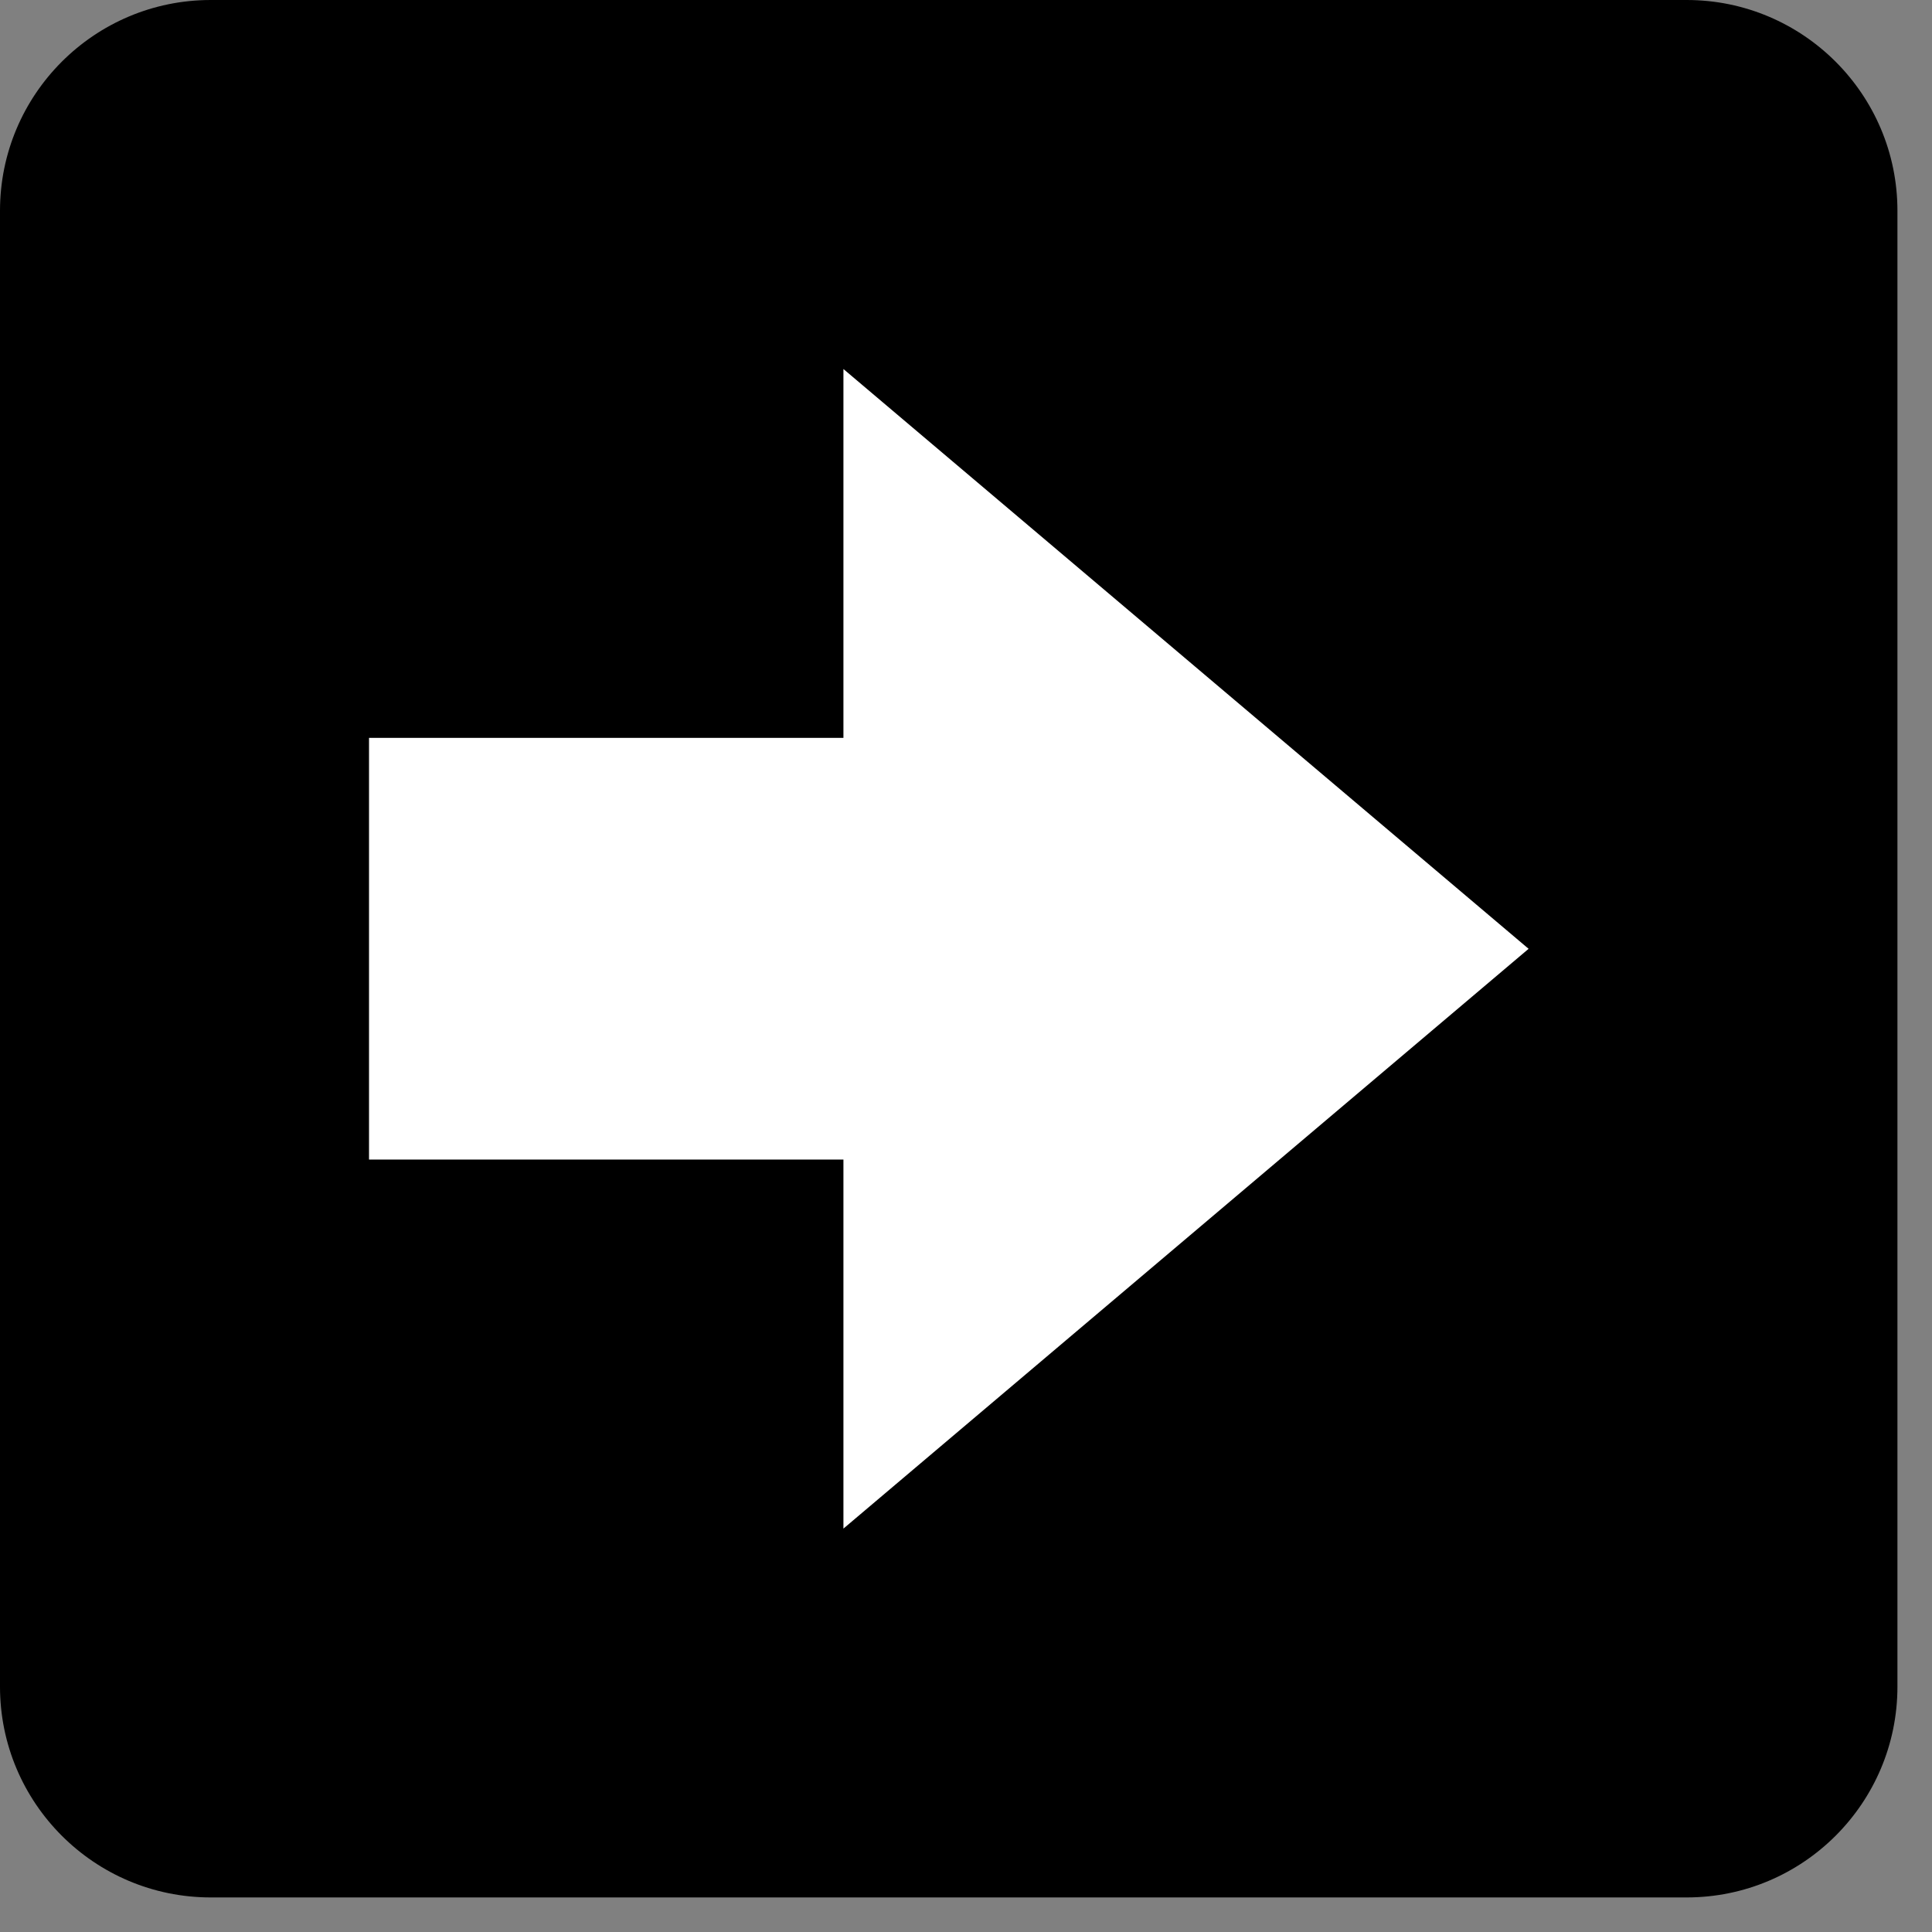
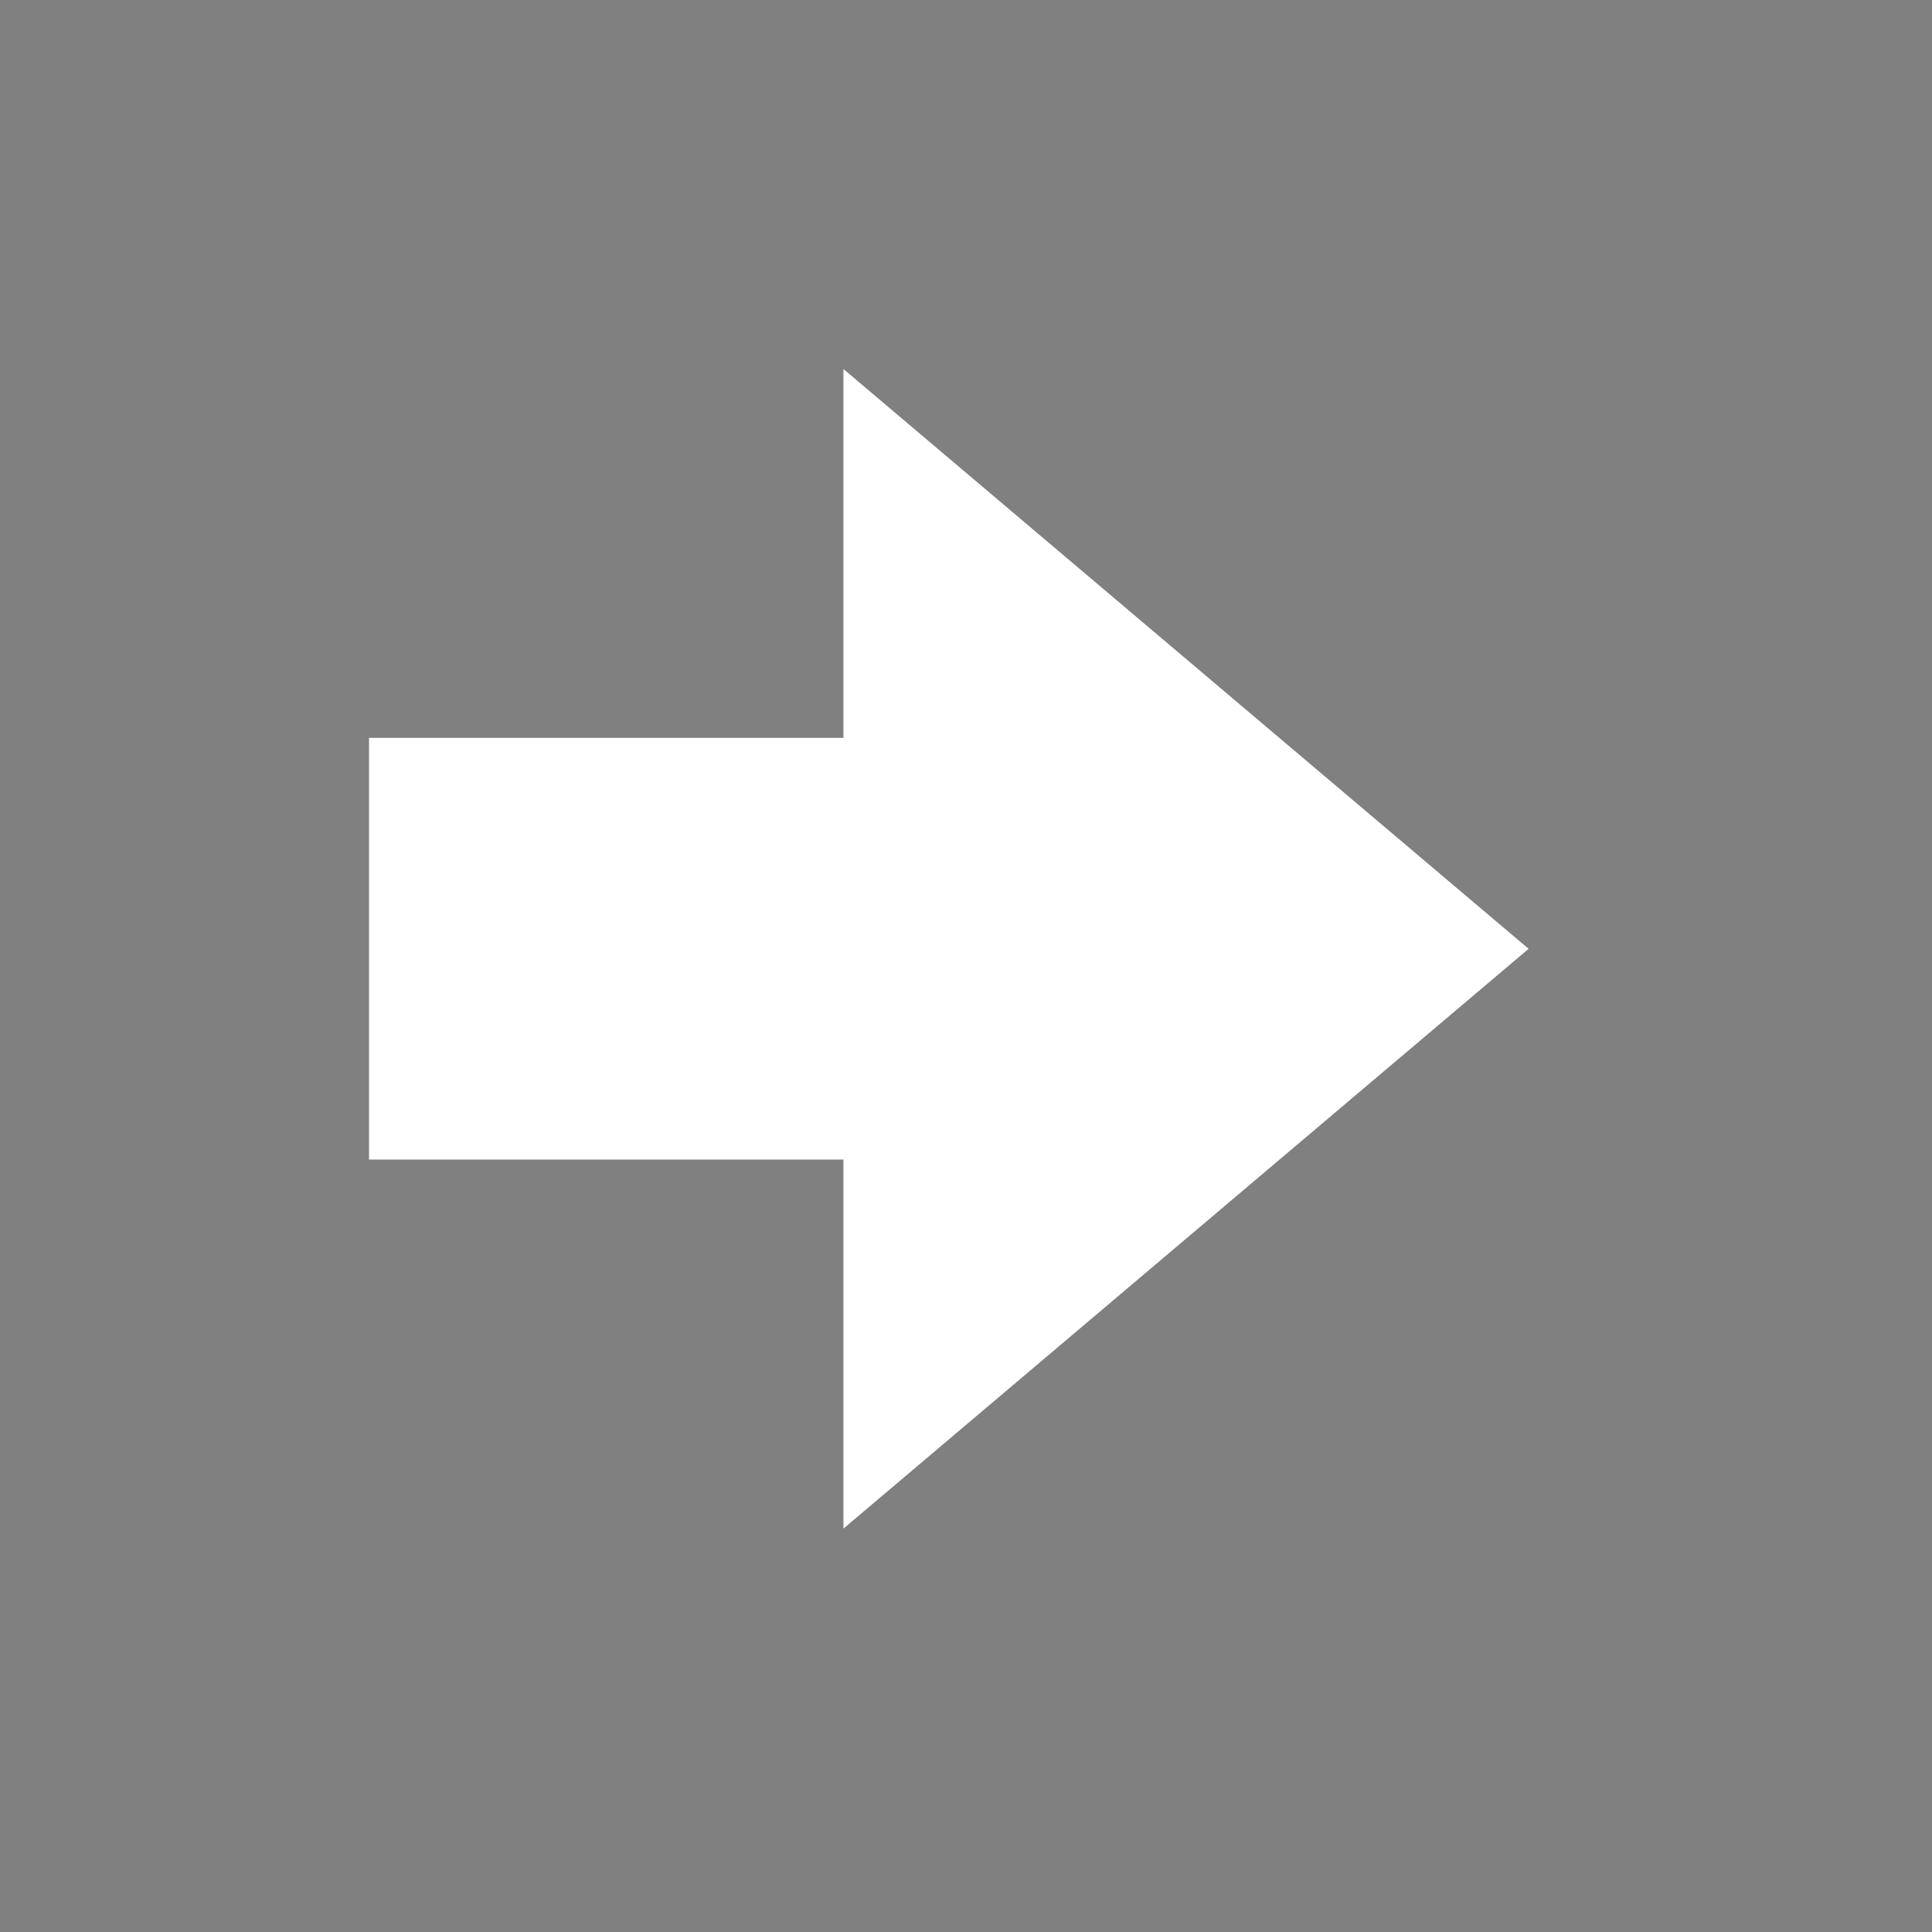
<svg xmlns="http://www.w3.org/2000/svg" width="55" zoomAndPan="magnify" viewBox="0 0 41.25 41.25" height="55" preserveAspectRatio="xMidYMid meet" version="1.0">
  <rect x="0" y="0" width="41.25" height="41.25" fill="#808080" stroke="none" />
  <defs>
    <clipPath id="79507202f9">
      <path d="M 0 0 L 40.512 0 L 40.512 40.512 L 0 40.512 Z M 0 0 " clip-rule="nonzero" />
    </clipPath>
  </defs>
  <g clip-path="url(#79507202f9)">
-     <path fill="#000000" d="M 40.512 36.012 C 40.512 38.496 38.496 40.512 36.012 40.512 L 4.5 40.512 C 2.016 40.512 0 38.496 0 36.012 L 0 4.5 C 0 2.016 2.016 0 4.5 0 L 36.012 0 C 38.496 0 40.512 2.016 40.512 4.5 Z M 40.512 36.012 " fill-opacity="1" fill-rule="nonzero" />
-   </g>
+     </g>
  <path fill="#ffffff" d="M 7.879 15.754 L 18.008 15.754 L 18.008 7.879 L 32.637 20.258 L 18.008 32.637 L 18.008 24.758 L 7.879 24.758 Z M 7.879 15.754 " fill-opacity="1" fill-rule="nonzero" />
</svg>